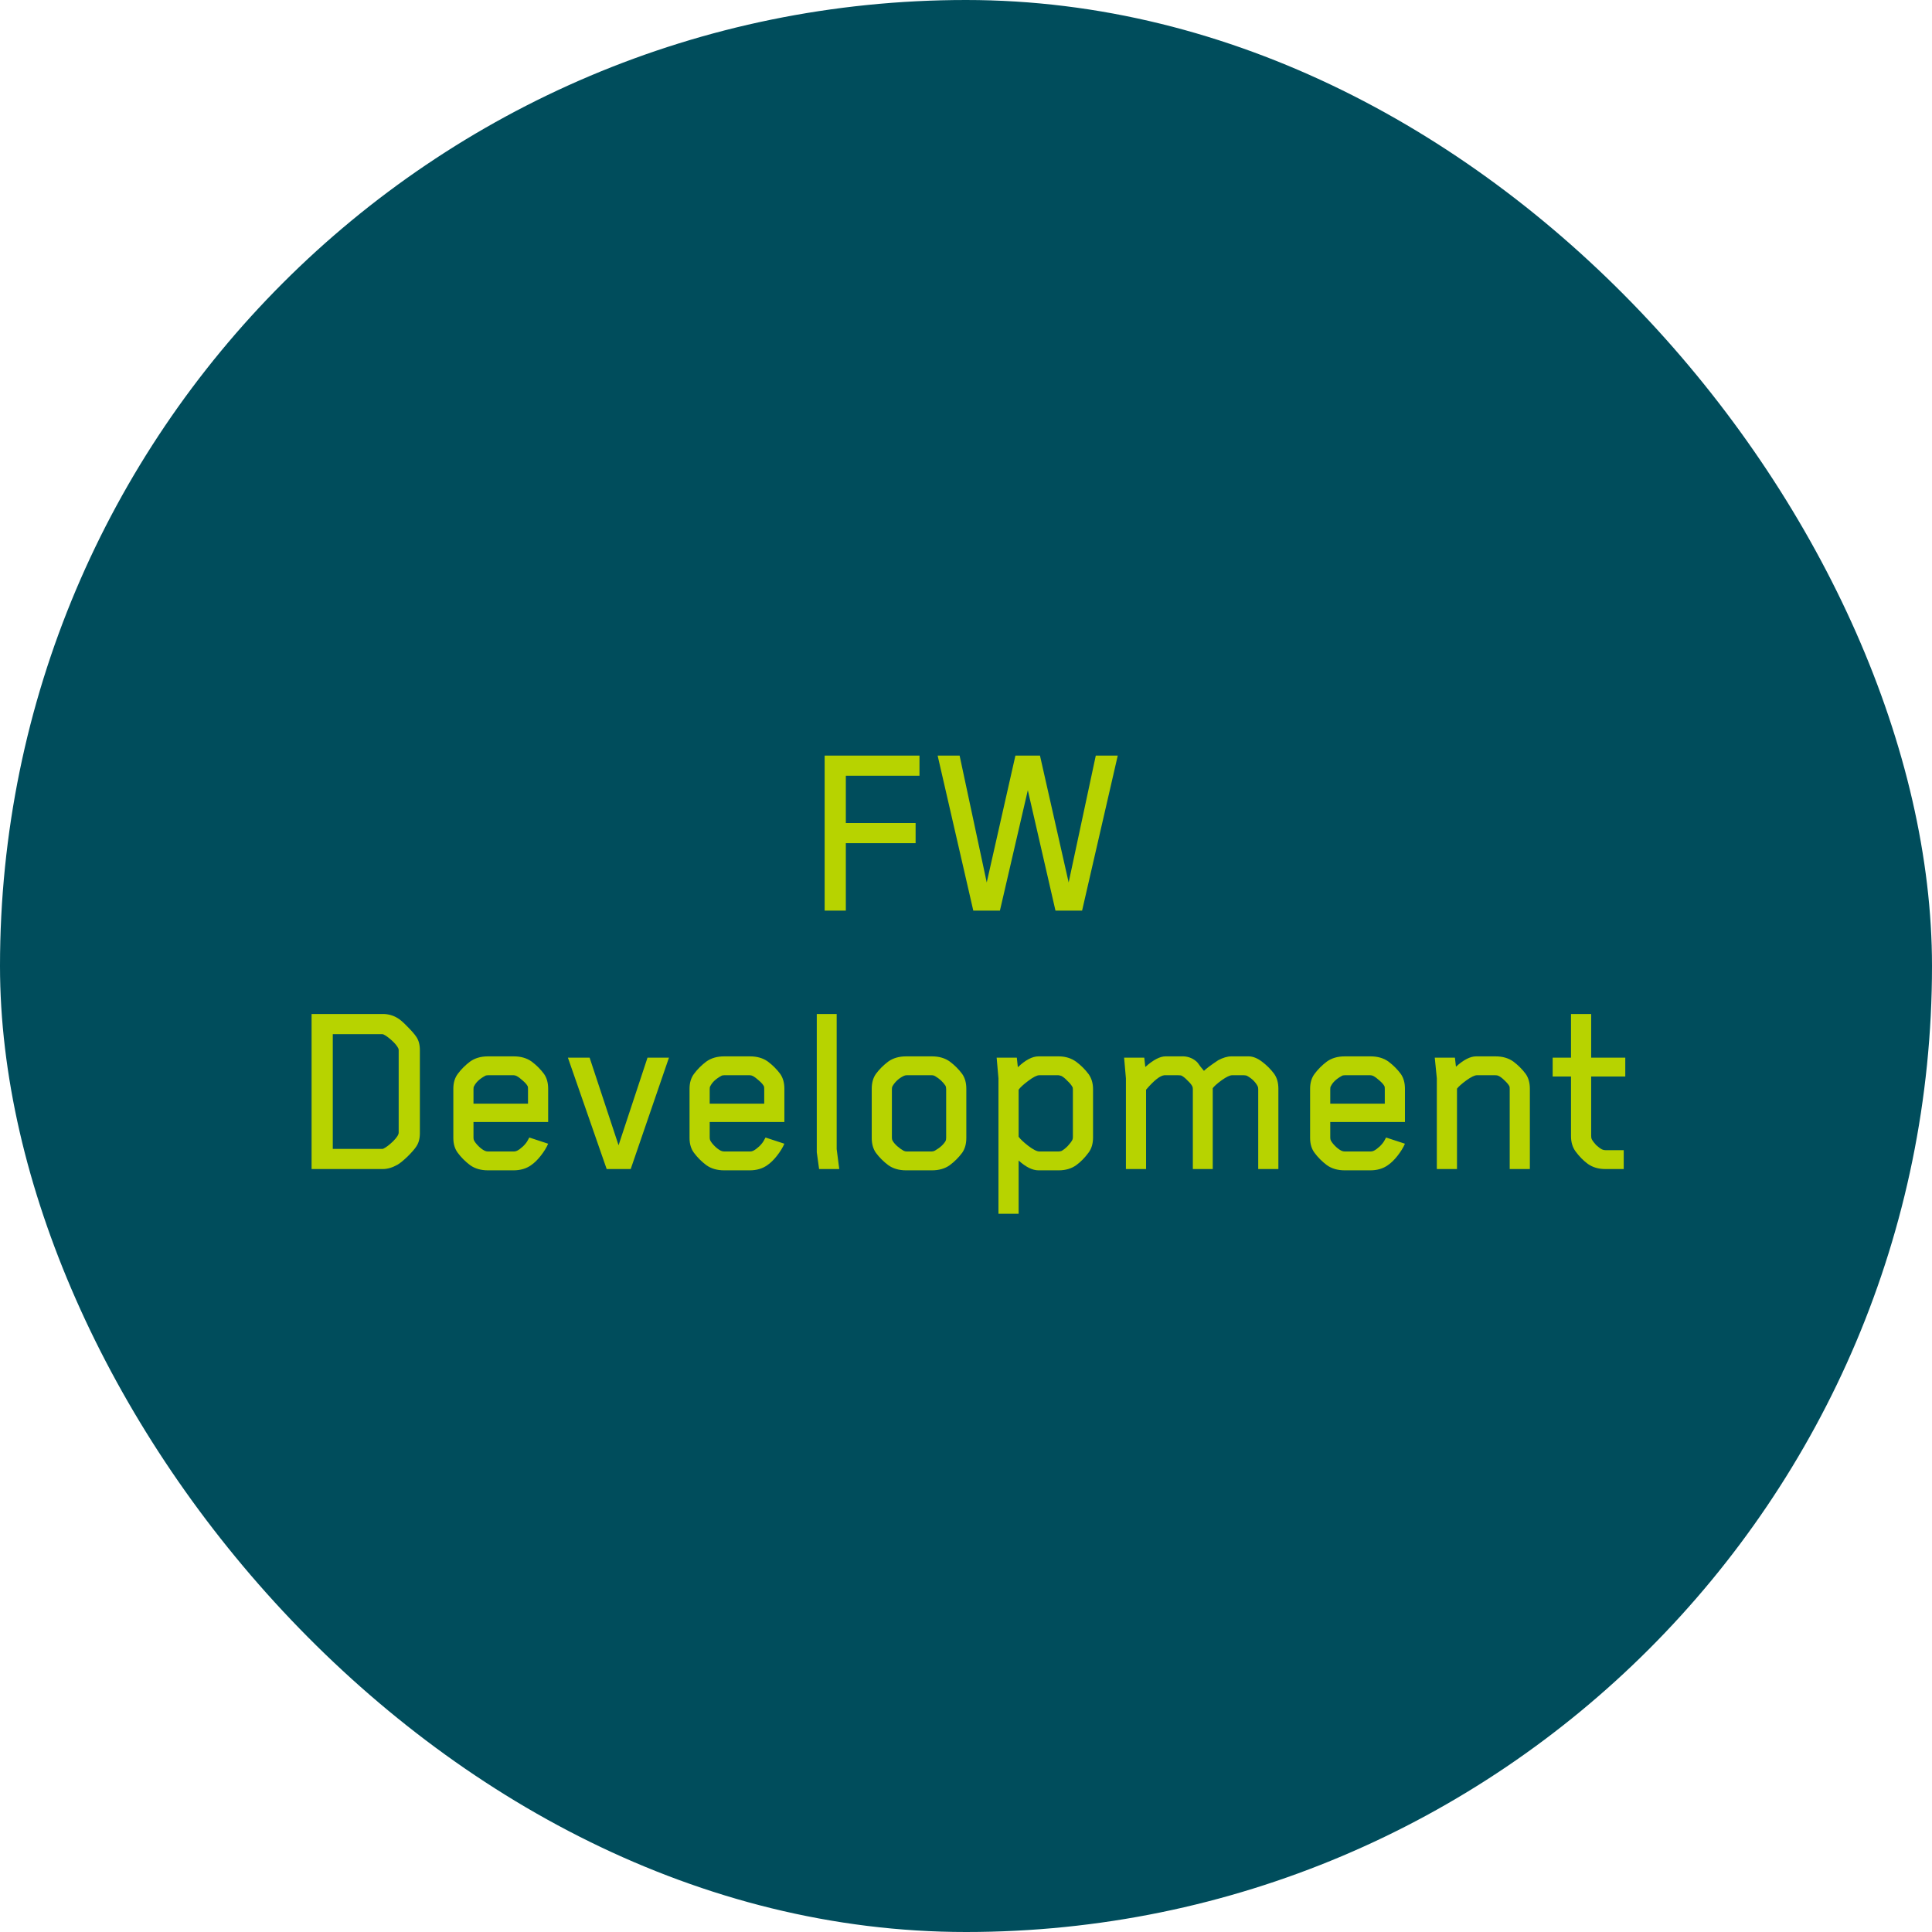
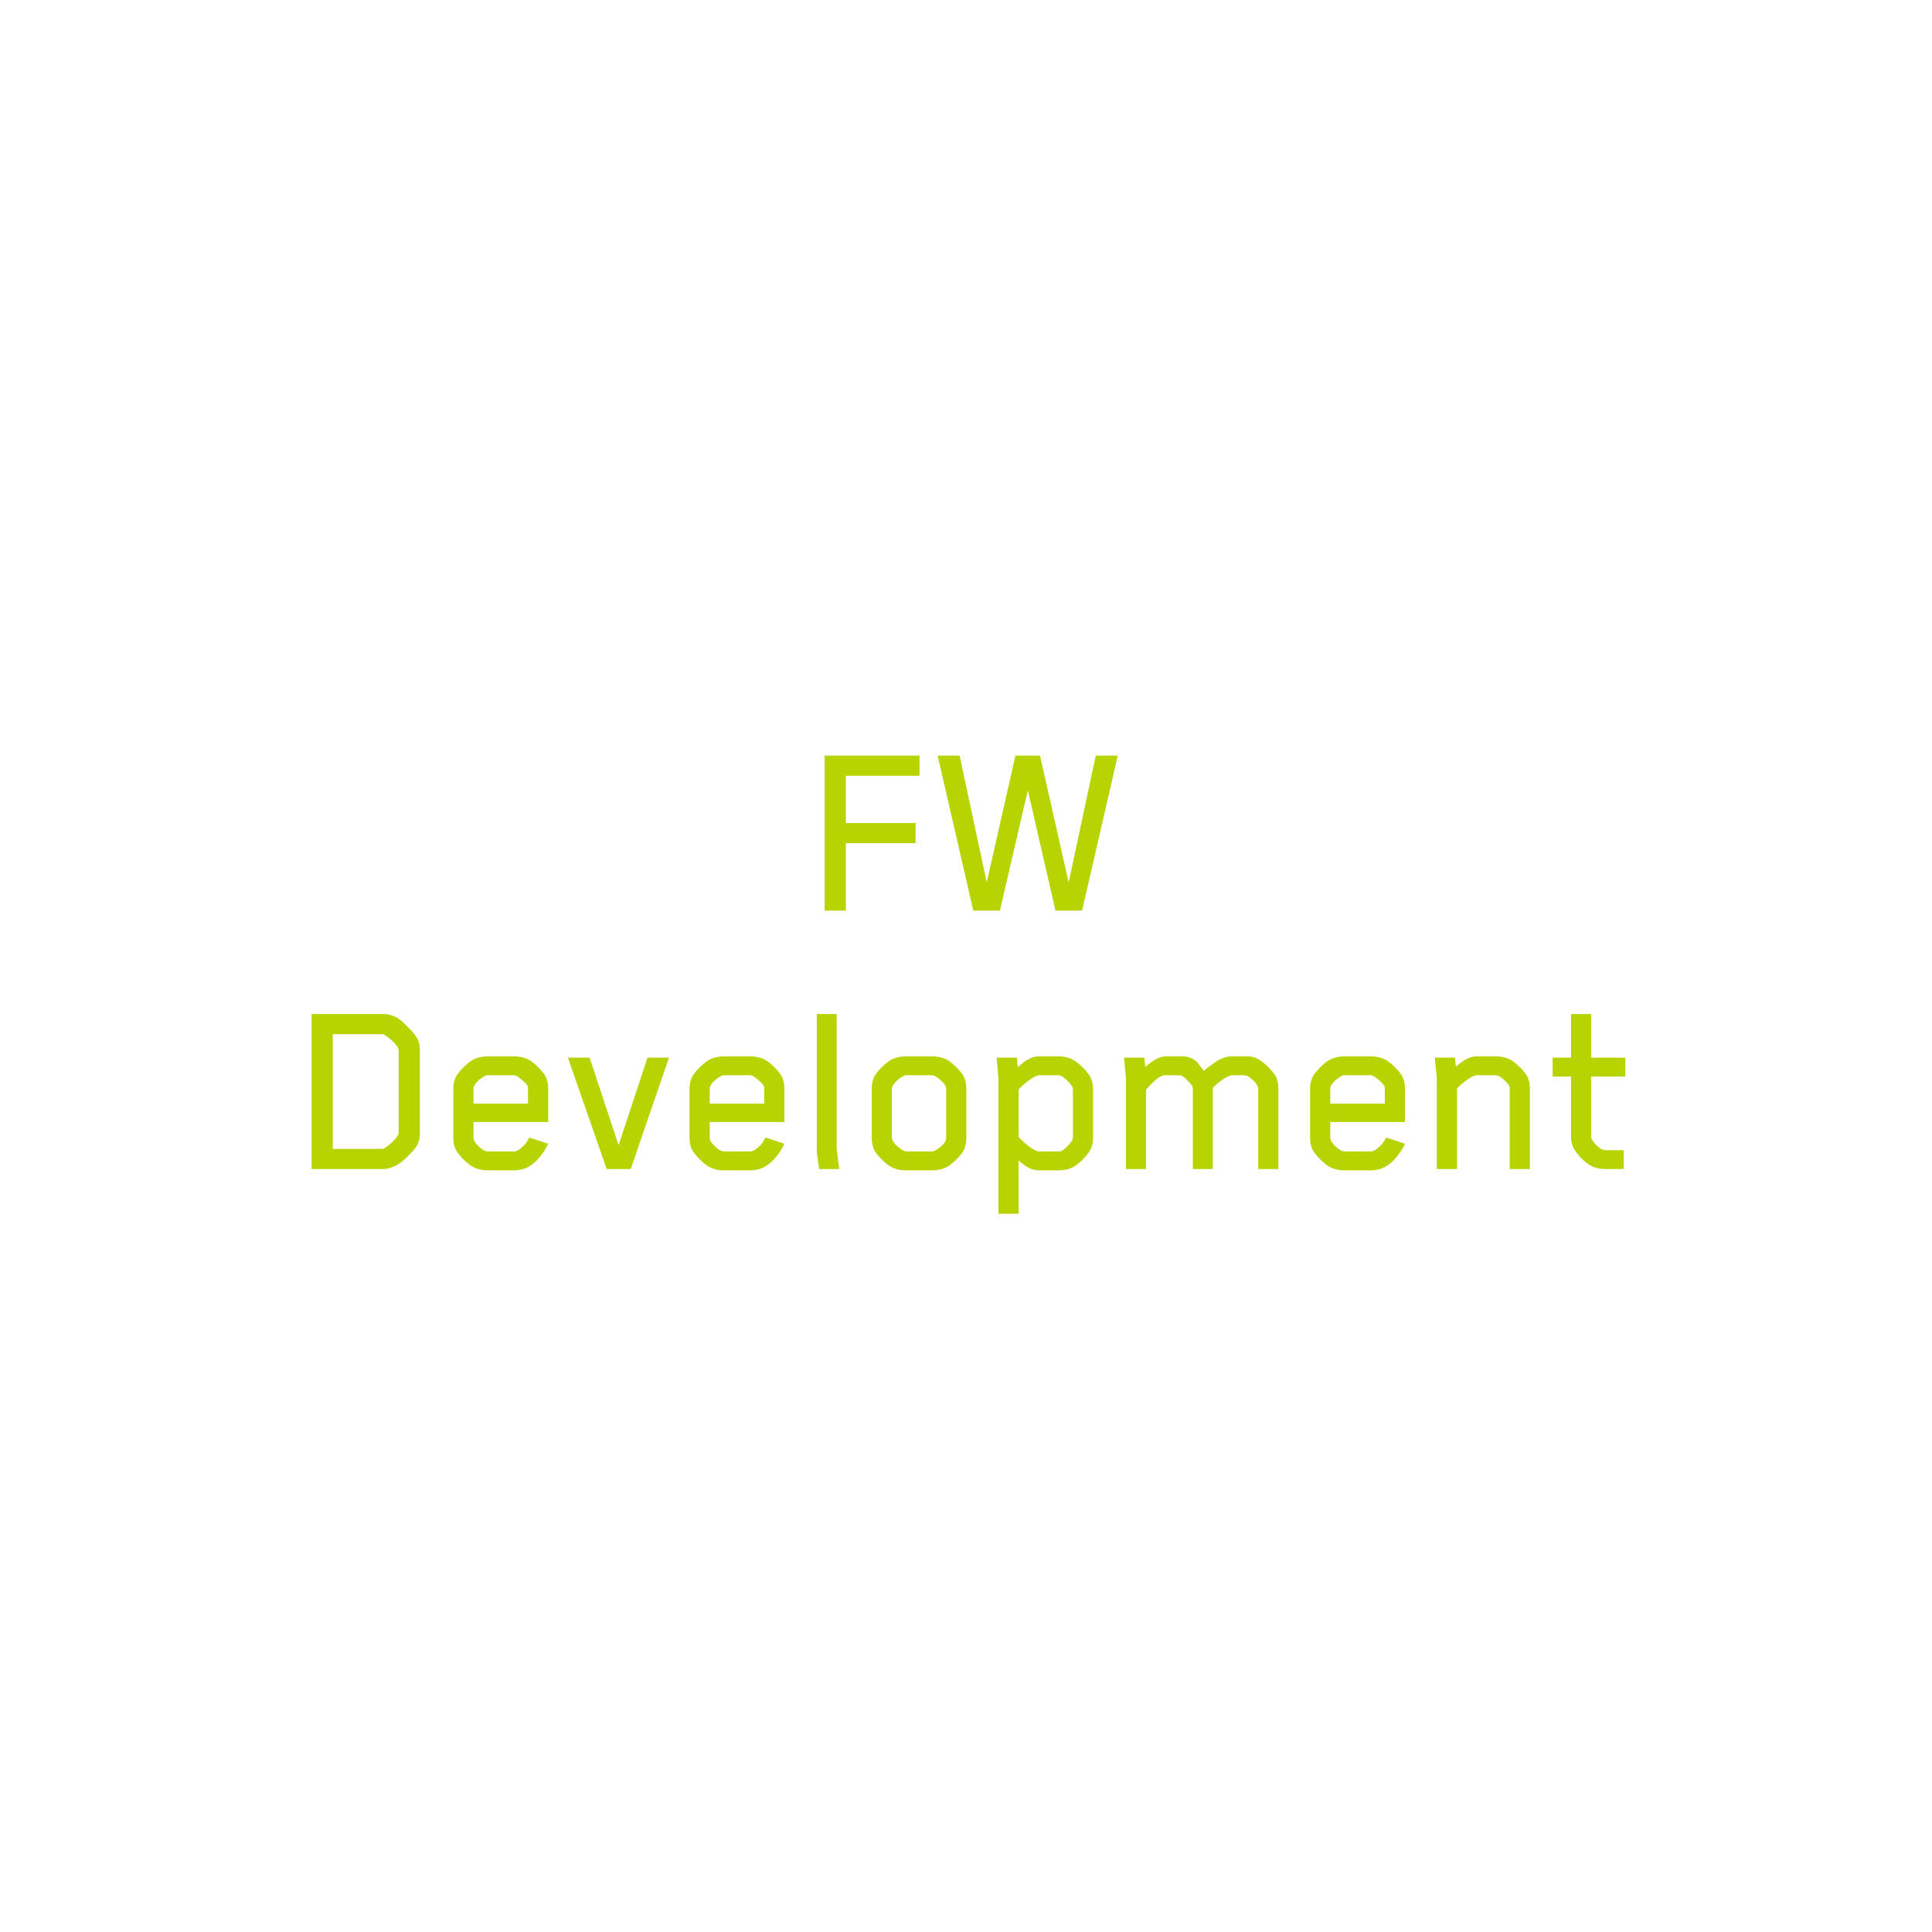
<svg xmlns="http://www.w3.org/2000/svg" width="157" height="157" viewBox="0 0 157 157" fill="none">
-   <rect width="157" height="157" rx="78.5" fill="#004D5C" />
  <path d="M74.72 63.038H68.735V66.881H74.405V68.519H68.735V74H67.013V61.4H74.72V63.038ZM90.832 61.4L87.934 74H85.771L83.524 64.214L81.256 74H79.093L76.195 61.4H77.98L80.185 71.711L82.516 61.4H84.511L86.842 71.711L89.047 61.4H90.832ZM34.12 92.081C34.12 92.529 34.022 92.893 33.825 93.173C33.7 93.369 33.468 93.635 33.133 93.971C32.797 94.293 32.523 94.517 32.313 94.643C31.893 94.881 31.494 95 31.116 95H25.32V82.4H31.116C31.55 82.4 31.95 82.512 32.313 82.736C32.51 82.848 32.776 83.079 33.111 83.429C33.447 83.765 33.685 84.038 33.825 84.248C34.022 84.528 34.12 84.892 34.12 85.34V92.081ZM32.398 92.039V85.382C32.398 85.298 32.391 85.242 32.377 85.214C32.279 85.004 32.096 84.78 31.831 84.542C31.564 84.304 31.34 84.143 31.159 84.059C31.131 84.045 31.081 84.038 31.012 84.038H27.043V93.362H31.012C31.04 93.362 31.067 93.362 31.096 93.362L31.159 93.341C31.369 93.243 31.628 93.047 31.936 92.753C32.243 92.445 32.398 92.207 32.398 92.039ZM44.545 92.942C44.406 93.264 44.203 93.593 43.937 93.929C43.684 94.251 43.425 94.503 43.16 94.685C42.767 94.965 42.291 95.105 41.731 95.105H39.653C39.078 95.105 38.596 94.965 38.203 94.685C37.812 94.391 37.475 94.055 37.196 93.677C36.958 93.355 36.839 92.956 36.839 92.48V88.469C36.839 87.993 36.958 87.594 37.196 87.272C37.475 86.894 37.812 86.558 38.203 86.264C38.596 85.984 39.078 85.844 39.653 85.844H41.752C42.327 85.844 42.809 85.984 43.202 86.264C43.593 86.558 43.929 86.894 44.209 87.272C44.434 87.594 44.545 87.993 44.545 88.469V91.178H38.477V92.438C38.477 92.536 38.49 92.613 38.519 92.669C38.589 92.809 38.708 92.963 38.876 93.131C39.044 93.299 39.212 93.425 39.38 93.509C39.464 93.551 39.554 93.572 39.653 93.572H41.773C41.858 93.572 41.941 93.551 42.026 93.509C42.166 93.439 42.327 93.32 42.508 93.152C42.691 92.97 42.816 92.809 42.886 92.669L43.013 92.438L44.545 92.942ZM42.907 89.687V88.511C42.907 88.385 42.901 88.308 42.886 88.28C42.816 88.14 42.684 87.986 42.487 87.818C42.306 87.65 42.138 87.524 41.983 87.44C41.9 87.398 41.816 87.377 41.731 87.377H39.653C39.541 87.377 39.456 87.398 39.401 87.44C38.967 87.678 38.672 87.958 38.519 88.28C38.49 88.308 38.477 88.385 38.477 88.511V89.687H42.907ZM54.361 85.949L51.253 95H49.3L46.15 85.949H47.914L50.266 93.068L52.618 85.949H54.361ZM63.741 92.942C63.601 93.264 63.398 93.593 63.132 93.929C62.88 94.251 62.621 94.503 62.355 94.685C61.963 94.965 61.487 95.105 60.927 95.105H58.848C58.274 95.105 57.791 94.965 57.399 94.685C57.007 94.391 56.671 94.055 56.391 93.677C56.153 93.355 56.034 92.956 56.034 92.48V88.469C56.034 87.993 56.153 87.594 56.391 87.272C56.671 86.894 57.007 86.558 57.399 86.264C57.791 85.984 58.274 85.844 58.848 85.844H60.948C61.522 85.844 62.005 85.984 62.397 86.264C62.789 86.558 63.125 86.894 63.405 87.272C63.629 87.594 63.741 87.993 63.741 88.469V91.178H57.672V92.438C57.672 92.536 57.686 92.613 57.714 92.669C57.784 92.809 57.903 92.963 58.071 93.131C58.239 93.299 58.407 93.425 58.575 93.509C58.659 93.551 58.75 93.572 58.848 93.572H60.969C61.053 93.572 61.137 93.551 61.221 93.509C61.361 93.439 61.522 93.32 61.704 93.152C61.886 92.97 62.012 92.809 62.082 92.669L62.208 92.438L63.741 92.942ZM62.103 89.687V88.511C62.103 88.385 62.096 88.308 62.082 88.28C62.012 88.14 61.879 87.986 61.683 87.818C61.501 87.65 61.333 87.524 61.179 87.44C61.095 87.398 61.011 87.377 60.927 87.377H58.848C58.736 87.377 58.652 87.398 58.596 87.44C58.162 87.678 57.868 87.958 57.714 88.28C57.686 88.308 57.672 88.385 57.672 88.511V89.687H62.103ZM68.201 95H66.563L66.374 93.635V82.4H67.991V93.383L68.201 95ZM78.526 92.48C78.526 92.956 78.414 93.355 78.19 93.677C77.91 94.055 77.574 94.391 77.182 94.685C76.79 94.965 76.307 95.105 75.733 95.105H73.633C73.059 95.105 72.576 94.965 72.184 94.685C71.792 94.391 71.456 94.055 71.176 93.677C70.952 93.355 70.84 92.956 70.84 92.48V88.469C70.84 87.993 70.952 87.594 71.176 87.272C71.456 86.894 71.792 86.558 72.184 86.264C72.576 85.984 73.059 85.844 73.633 85.844H75.733C76.307 85.844 76.79 85.984 77.182 86.264C77.574 86.558 77.91 86.894 78.19 87.272C78.414 87.594 78.526 87.993 78.526 88.469V92.48ZM76.846 92.711C76.874 92.655 76.888 92.564 76.888 92.438V88.511C76.888 88.385 76.867 88.287 76.825 88.217C76.615 87.909 76.342 87.657 76.006 87.461C75.922 87.405 75.824 87.377 75.712 87.377H73.675C73.591 87.377 73.507 87.398 73.423 87.44C73.031 87.636 72.73 87.916 72.52 88.28C72.492 88.336 72.478 88.413 72.478 88.511V92.438C72.478 92.536 72.492 92.613 72.52 92.669C72.59 92.809 72.716 92.963 72.898 93.131C73.094 93.299 73.269 93.425 73.423 93.509C73.507 93.551 73.591 93.572 73.675 93.572H75.712C75.796 93.572 75.88 93.551 75.964 93.509C76.384 93.271 76.678 93.005 76.846 92.711ZM88.824 92.438C88.824 92.928 88.705 93.334 88.467 93.656C88.159 94.076 87.823 94.419 87.459 94.685C87.067 94.965 86.591 95.105 86.031 95.105H84.393C83.903 95.105 83.364 94.839 82.776 94.307V98.633H81.138V87.629L80.991 85.949H82.629L82.713 86.726C83.329 86.138 83.889 85.844 84.393 85.844H86.031C86.577 85.844 87.053 85.991 87.459 86.285C87.851 86.579 88.187 86.915 88.467 87.293C88.705 87.629 88.824 88.035 88.824 88.511V92.438ZM87.186 92.396V88.553C87.186 88.427 87.172 88.35 87.144 88.322C87.06 88.168 86.927 88.007 86.745 87.839C86.577 87.657 86.416 87.524 86.262 87.44C86.136 87.398 86.052 87.377 86.01 87.377H84.456C84.26 87.377 83.959 87.531 83.553 87.839C83.161 88.133 82.902 88.371 82.776 88.553V92.375C82.902 92.557 83.161 92.802 83.553 93.11C83.959 93.418 84.26 93.572 84.456 93.572H86.01C86.094 93.572 86.178 93.558 86.262 93.53C86.416 93.446 86.584 93.313 86.766 93.131C86.948 92.935 87.074 92.767 87.144 92.627C87.172 92.571 87.186 92.494 87.186 92.396ZM103.885 95H102.247V88.511C102.247 88.413 102.233 88.336 102.205 88.28C102.037 87.944 101.757 87.664 101.365 87.44C101.295 87.398 101.197 87.377 101.071 87.377H100.126C99.944 87.377 99.664 87.51 99.286 87.776C98.922 88.042 98.677 88.259 98.551 88.427V88.469V95H96.934V88.511C96.934 88.413 96.92 88.336 96.892 88.28C96.822 88.14 96.696 87.986 96.514 87.818C96.346 87.636 96.185 87.503 96.031 87.419C95.989 87.391 95.891 87.377 95.737 87.377H94.771H94.624C94.274 87.405 93.777 87.797 93.133 88.553V95H91.495V87.629L91.348 85.949H92.986L93.07 86.705C93.714 86.131 94.26 85.844 94.708 85.844H95.968C96.444 85.816 96.857 85.949 97.207 86.243C97.291 86.313 97.403 86.453 97.543 86.663C97.697 86.859 97.795 86.978 97.837 87.02C98.019 86.838 98.404 86.551 98.992 86.159C99.384 85.949 99.741 85.844 100.063 85.844H101.47C101.806 85.844 102.163 85.984 102.541 86.264C102.933 86.558 103.269 86.894 103.549 87.272C103.773 87.594 103.885 87.993 103.885 88.469V95ZM114.17 92.942C114.03 93.264 113.827 93.593 113.561 93.929C113.309 94.251 113.05 94.503 112.784 94.685C112.392 94.965 111.916 95.105 111.356 95.105H109.277C108.703 95.105 108.22 94.965 107.828 94.685C107.436 94.391 107.1 94.055 106.82 93.677C106.582 93.355 106.463 92.956 106.463 92.48V88.469C106.463 87.993 106.582 87.594 106.82 87.272C107.1 86.894 107.436 86.558 107.828 86.264C108.22 85.984 108.703 85.844 109.277 85.844H111.377C111.951 85.844 112.434 85.984 112.826 86.264C113.218 86.558 113.554 86.894 113.834 87.272C114.058 87.594 114.17 87.993 114.17 88.469V91.178H108.101V92.438C108.101 92.536 108.115 92.613 108.143 92.669C108.213 92.809 108.332 92.963 108.5 93.131C108.668 93.299 108.836 93.425 109.004 93.509C109.088 93.551 109.179 93.572 109.277 93.572H111.398C111.482 93.572 111.566 93.551 111.65 93.509C111.79 93.439 111.951 93.32 112.133 93.152C112.315 92.97 112.441 92.809 112.511 92.669L112.637 92.438L114.17 92.942ZM112.532 89.687V88.511C112.532 88.385 112.525 88.308 112.511 88.28C112.441 88.14 112.308 87.986 112.112 87.818C111.93 87.65 111.762 87.524 111.608 87.44C111.524 87.398 111.44 87.377 111.356 87.377H109.277C109.165 87.377 109.081 87.398 109.025 87.44C108.591 87.678 108.297 87.958 108.143 88.28C108.115 88.308 108.101 88.385 108.101 88.511V89.687H112.532ZM124.321 95H122.683V88.511C122.683 88.385 122.676 88.308 122.662 88.28C122.592 88.14 122.459 87.979 122.263 87.797C122.081 87.615 121.913 87.489 121.759 87.419C121.703 87.391 121.619 87.377 121.507 87.377H120.016C119.834 87.377 119.547 87.517 119.155 87.797C118.777 88.077 118.525 88.301 118.399 88.469V95H116.761V87.629L116.593 85.949H118.231L118.315 86.684C118.931 86.124 119.477 85.844 119.953 85.844H121.528C122.102 85.844 122.585 85.984 122.977 86.264C123.369 86.558 123.705 86.894 123.985 87.272C124.209 87.594 124.321 87.993 124.321 88.469V95ZM132.075 87.482H129.303V92.291C129.303 92.417 129.317 92.508 129.345 92.564C129.415 92.704 129.534 92.865 129.702 93.047C129.884 93.215 130.045 93.334 130.185 93.404C130.269 93.446 130.367 93.467 130.479 93.467H131.949V95H130.458C129.898 95 129.422 94.86 129.03 94.58C128.666 94.314 128.33 93.971 128.022 93.551C127.784 93.215 127.665 92.809 127.665 92.333V87.482H126.174V85.949H127.665V82.4H129.303V85.949H132.075V87.482Z" fill="#B7D300" />
</svg>